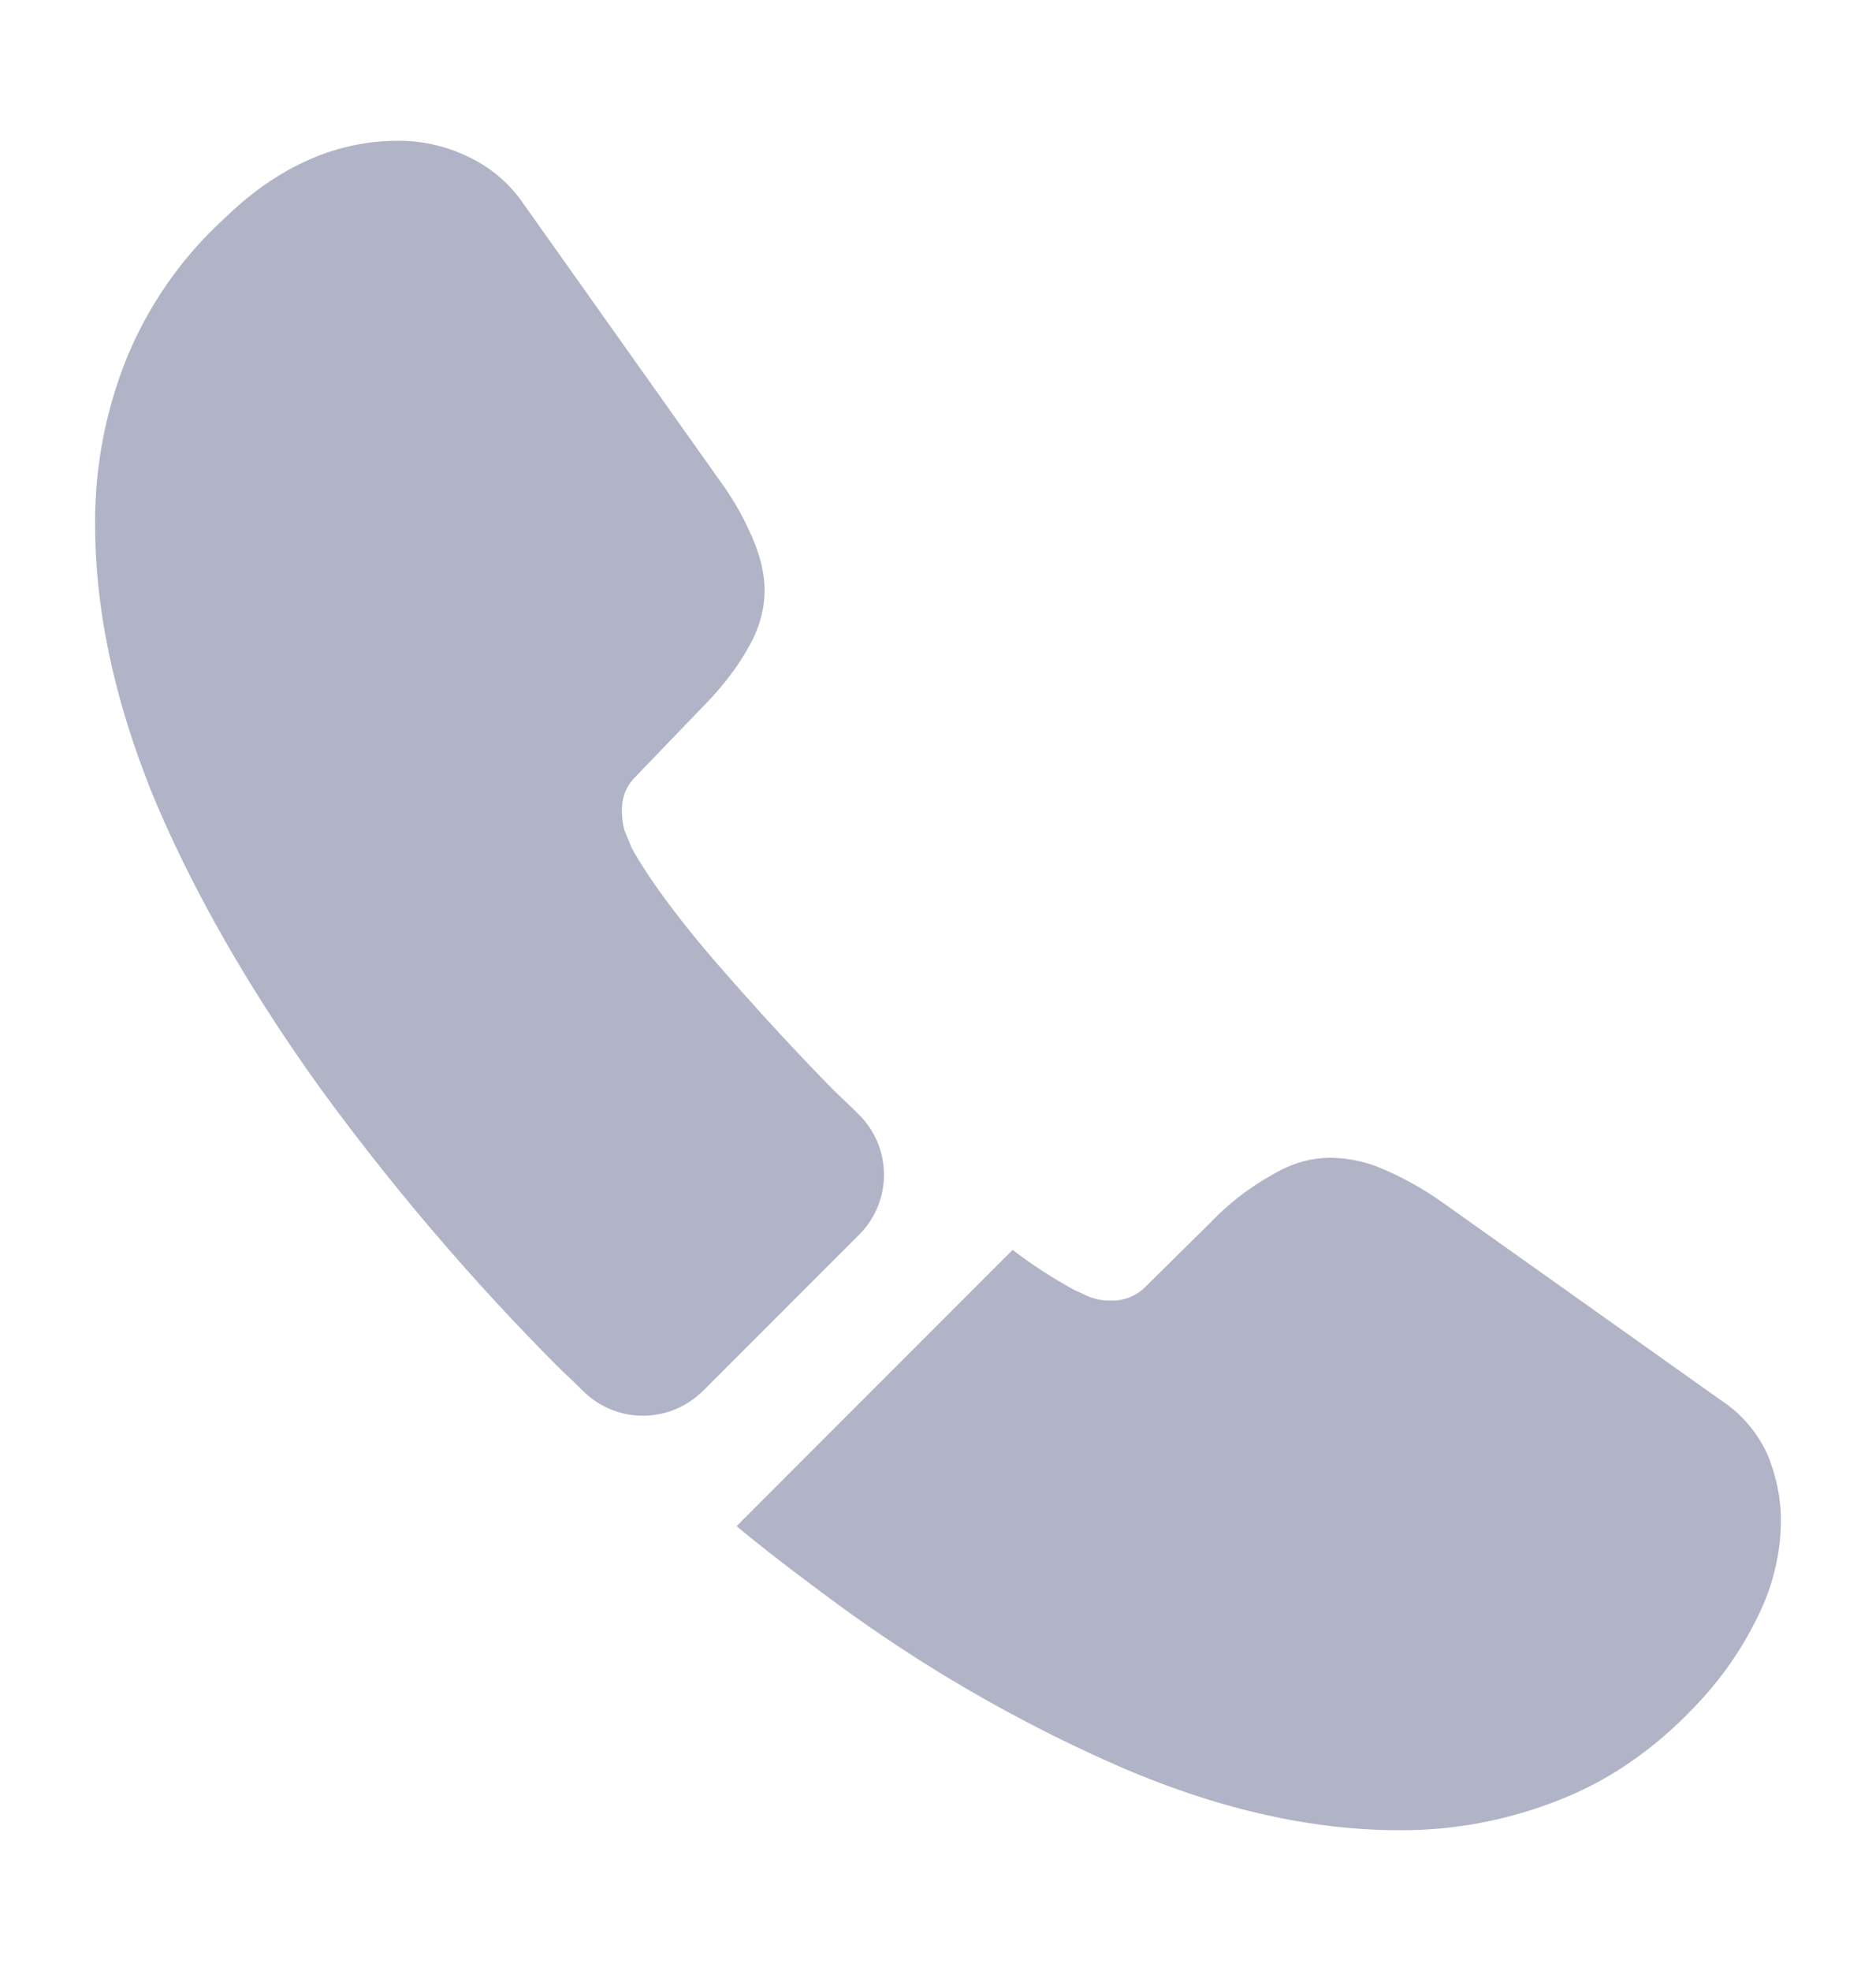
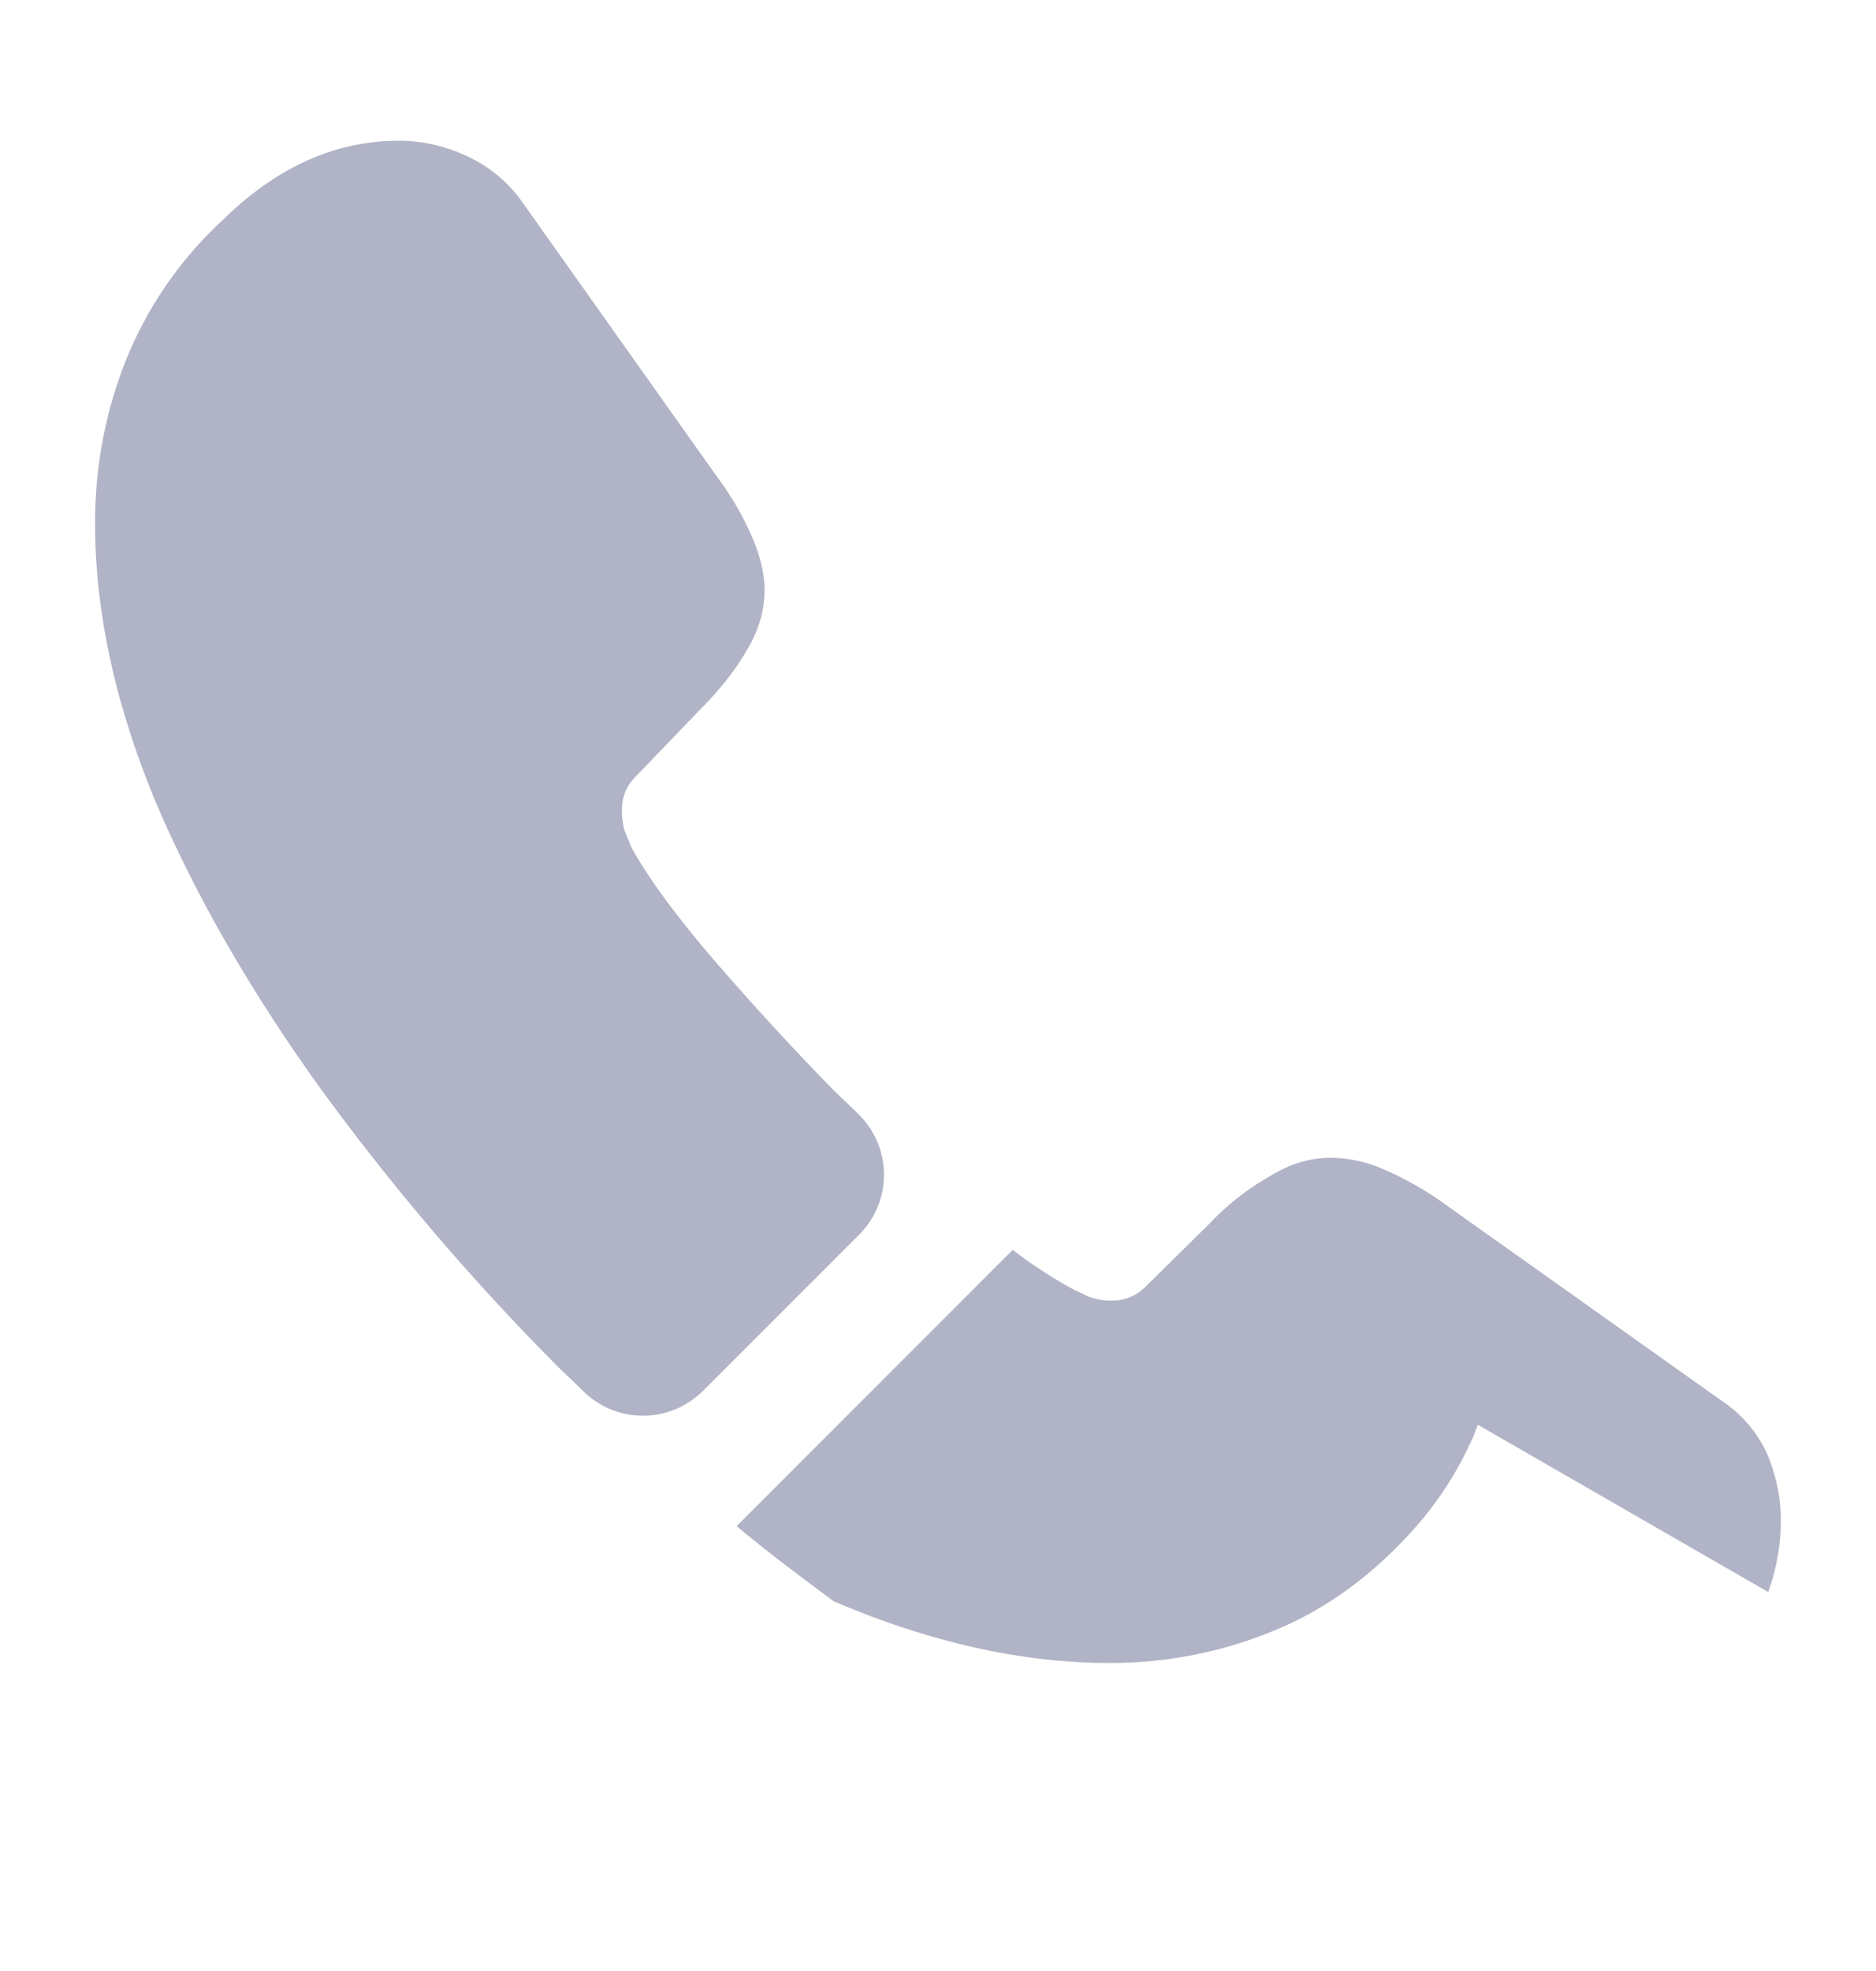
<svg xmlns="http://www.w3.org/2000/svg" width="20" height="21" fill="none">
-   <path fill-rule="evenodd" clip-rule="evenodd" d="M7.494 14.82l1.665-1.665a.902.902 0 00-.01-1.287c-.044-.045-.092-.09-.139-.135a8.027 8.027 0 01-.14-.135c-.467-.477-.9-.954-1.304-1.422-.396-.468-.675-.855-.837-1.152a1.24 1.24 0 00-.036-.09 2.246 2.246 0 01-.036-.09.817.817 0 01-.027-.207c0-.144.045-.261.144-.36l.684-.711c.216-.216.387-.432.504-.639.126-.207.189-.423.189-.639 0-.171-.045-.36-.126-.549a3.08 3.08 0 00-.36-.63L5.577 2.166a1.467 1.467 0 00-.603-.504 1.691 1.691 0 00-.73-.162c-.665 0-1.295.279-1.871.846a4.13 4.13 0 00-1.035 1.503 4.656 4.656 0 00-.324 1.737c0 .936.216 1.917.639 2.943.432 1.017 1.026 2.043 1.764 3.069a25.571 25.571 0 002.51 2.943c.05.05.1.097.15.144l.148.144a.905.905 0 001.269-.01zm11.357 2.142c.09-.252.135-.513.135-.765s-.054-.477-.144-.702a1.365 1.365 0 00-.495-.576l-2.979-2.115a3.48 3.48 0 00-.63-.351 1.436 1.436 0 00-.549-.117c-.225 0-.432.063-.639.189a2.761 2.761 0 00-.648.504l-.684.675a.495.495 0 01-.369.153.621.621 0 01-.306-.072 1.898 1.898 0 00-.08-.036 5.056 5.056 0 01-.667-.432L7.853 16.26c.333.279.684.54 1.035.801a15.81 15.81 0 003.096 1.782c1.035.441 2.016.657 2.934.657a4.546 4.546 0 001.742-.337.024.024 0 01.013-.005c.55-.225 1.035-.576 1.476-1.062.261-.288.46-.594.612-.918.036-.072.063-.144.09-.216z" fill="#B1B3C6" />
+   <path fill-rule="evenodd" clip-rule="evenodd" d="M7.494 14.82l1.665-1.665a.902.902 0 00-.01-1.287c-.044-.045-.092-.09-.139-.135a8.027 8.027 0 01-.14-.135c-.467-.477-.9-.954-1.304-1.422-.396-.468-.675-.855-.837-1.152a1.24 1.24 0 00-.036-.09 2.246 2.246 0 01-.036-.09.817.817 0 01-.027-.207c0-.144.045-.261.144-.36l.684-.711c.216-.216.387-.432.504-.639.126-.207.189-.423.189-.639 0-.171-.045-.36-.126-.549a3.08 3.08 0 00-.36-.63L5.577 2.166a1.467 1.467 0 00-.603-.504 1.691 1.691 0 00-.73-.162c-.665 0-1.295.279-1.871.846a4.13 4.13 0 00-1.035 1.503 4.656 4.656 0 00-.324 1.737c0 .936.216 1.917.639 2.943.432 1.017 1.026 2.043 1.764 3.069a25.571 25.571 0 002.51 2.943c.05.05.1.097.15.144l.148.144a.905.905 0 001.269-.01zm11.357 2.142c.09-.252.135-.513.135-.765s-.054-.477-.144-.702a1.365 1.365 0 00-.495-.576l-2.979-2.115a3.48 3.48 0 00-.63-.351 1.436 1.436 0 00-.549-.117c-.225 0-.432.063-.639.189a2.761 2.761 0 00-.648.504l-.684.675a.495.495 0 01-.369.153.621.621 0 01-.306-.072 1.898 1.898 0 00-.08-.036 5.056 5.056 0 01-.667-.432L7.853 16.26c.333.279.684.54 1.035.801c1.035.441 2.016.657 2.934.657a4.546 4.546 0 001.742-.337.024.024 0 01.013-.005c.55-.225 1.035-.576 1.476-1.062.261-.288.46-.594.612-.918.036-.072.063-.144.09-.216z" fill="#B1B3C6" />
</svg>